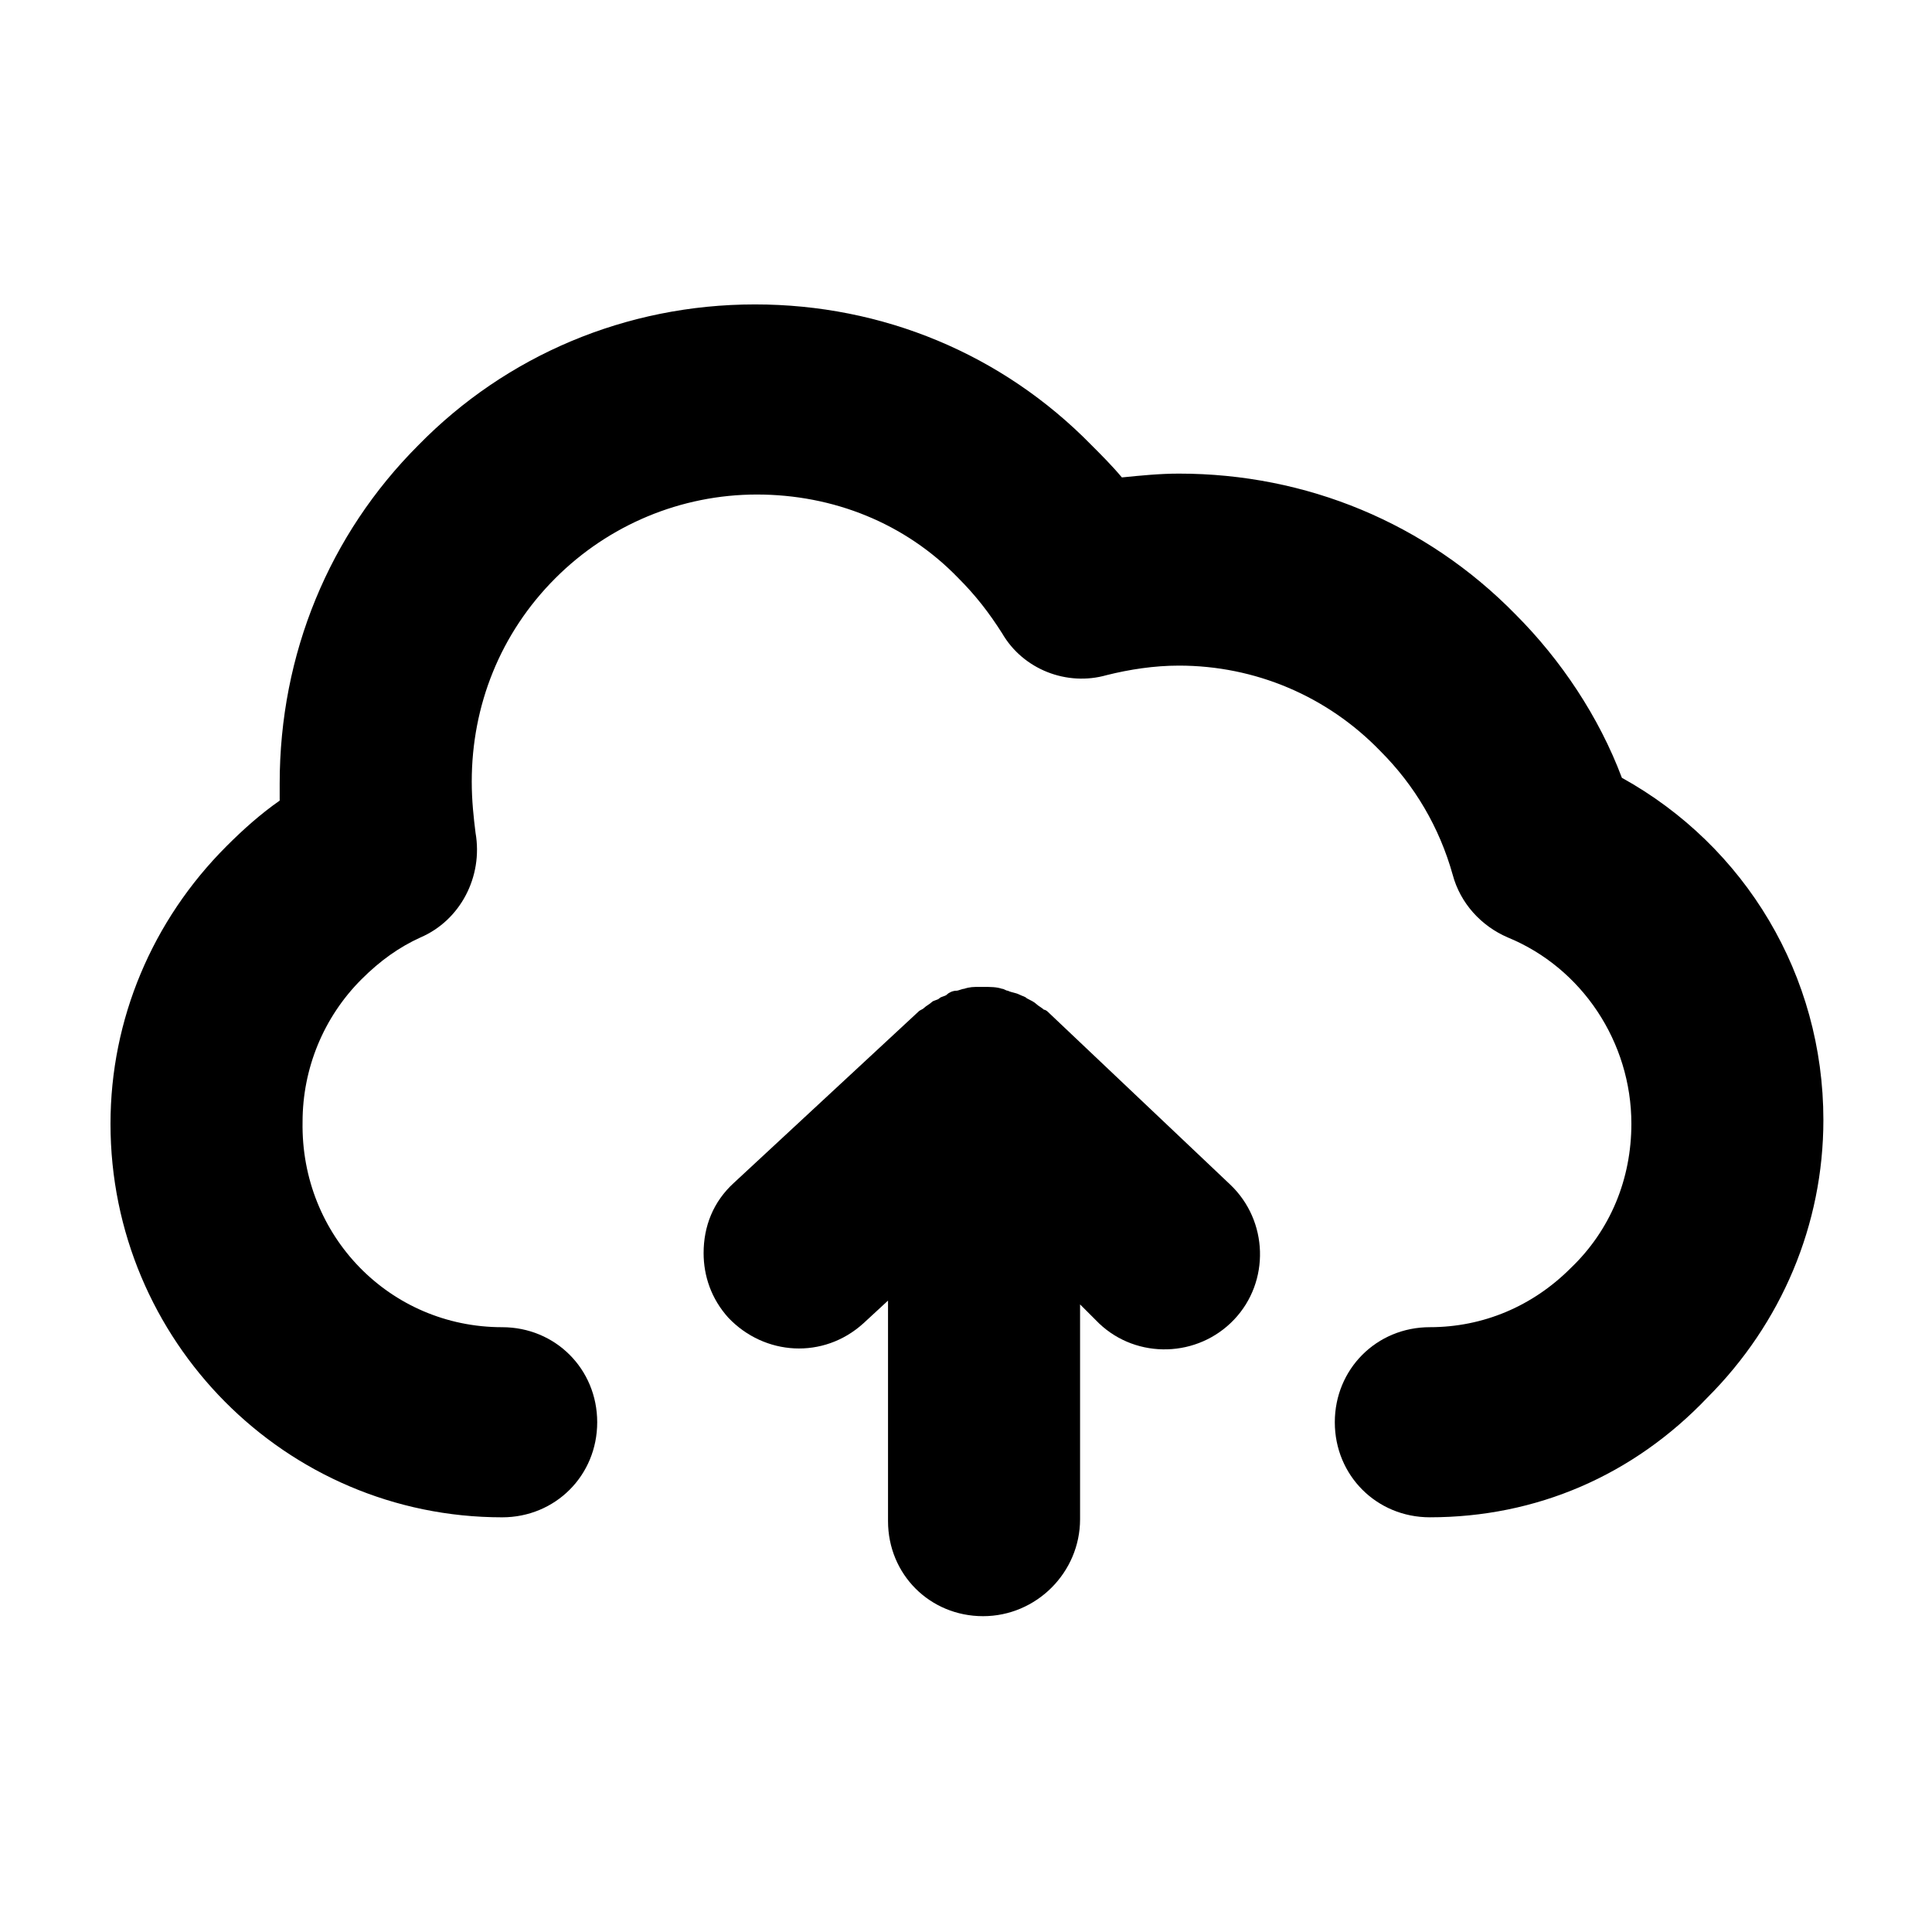
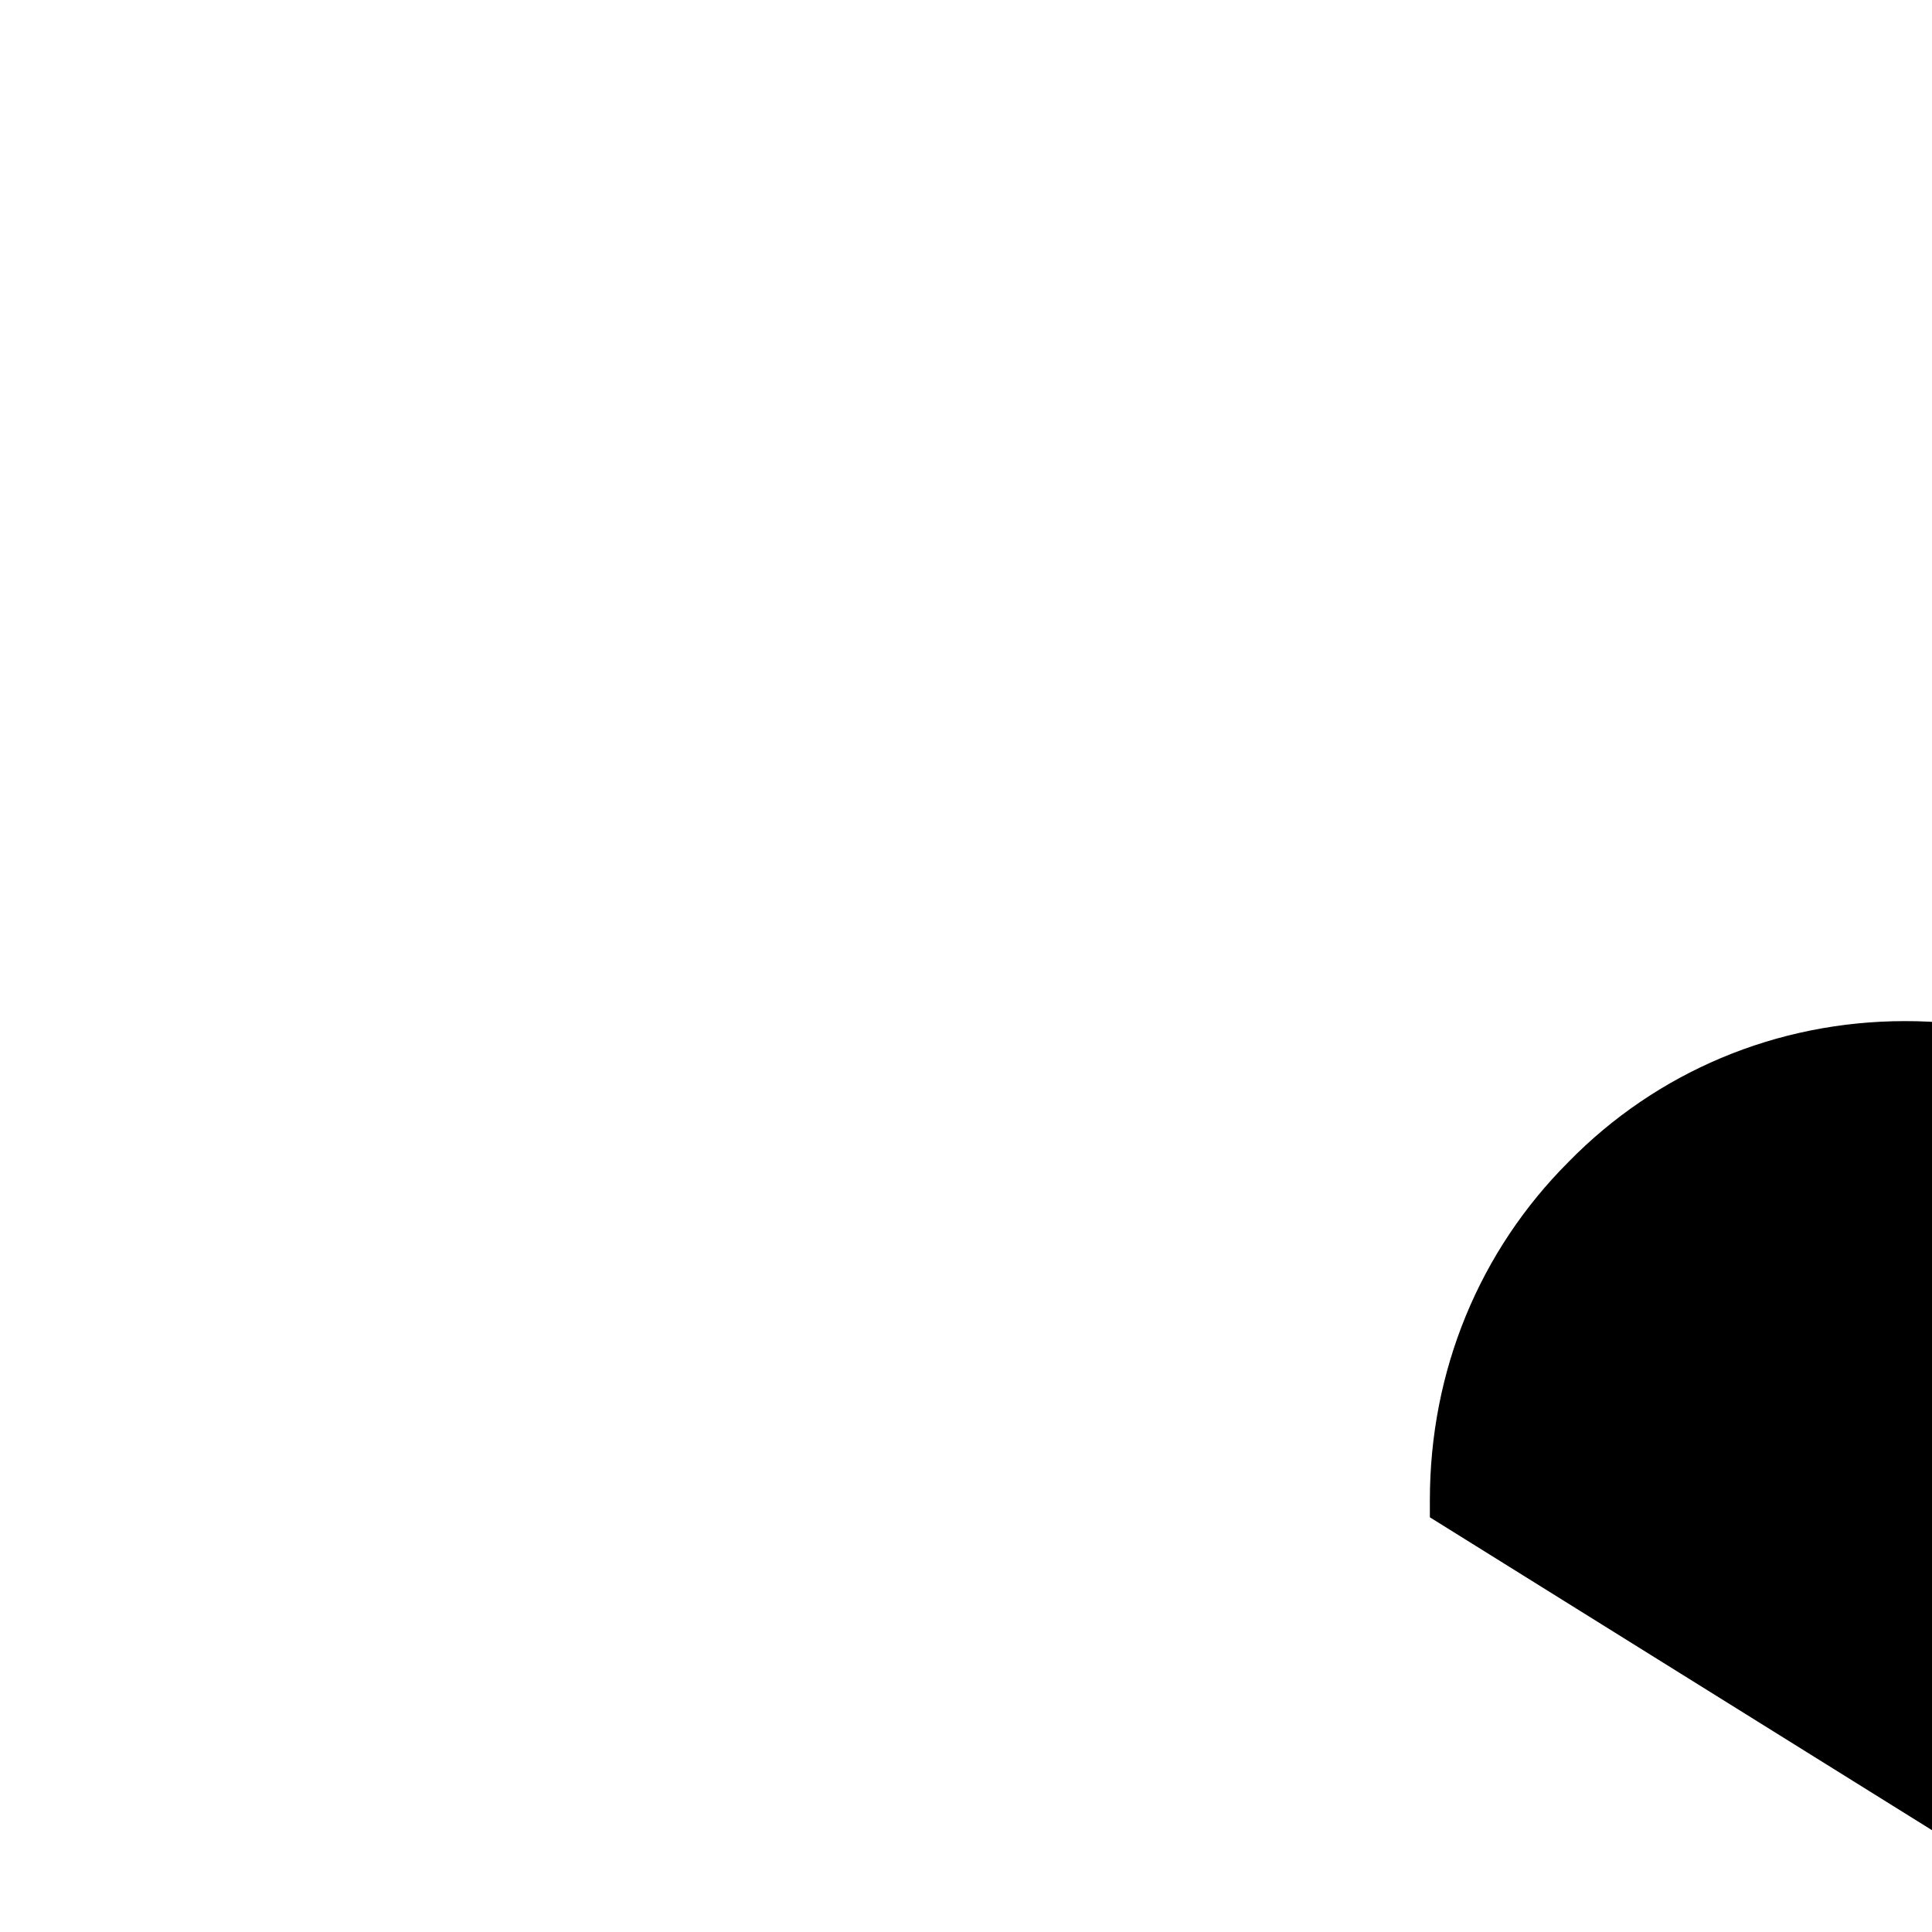
<svg xmlns="http://www.w3.org/2000/svg" fill="#000000" width="800px" height="800px" version="1.1" viewBox="144 144 512 512">
  <g>
-     <path d="m430.23 546.61v-56.93l5.039 5.039c10.078 9.574 26.199 9.07 35.77-1.008 9.574-10.078 9.07-26.199-1.008-35.77l-47.863-45.344c-0.504-0.504-1.008-1.008-1.512-1.008-0.504-0.504-1.512-1.008-2.016-1.512-0.504-0.504-1.512-1.008-2.519-1.512-0.504-0.504-1.008-0.504-2.016-1.008-1.008-0.504-2.016-0.504-3.023-1.008-0.504 0-1.008-0.504-1.512-0.504-1.512-0.504-3.023-0.504-5.039-0.504h-1.008c-1.512 0-2.519 0-4.031 0.504-0.504 0-1.512 0.504-2.016 0.504-1.008 0-2.016 0.504-2.519 1.008-0.504 0.504-1.512 0.504-2.016 1.008s-1.512 0.504-2.016 1.008c-0.504 0.504-1.512 1.008-2.016 1.512-0.504 0.504-1.008 0.504-1.512 1.008l-48.871 45.344c-5.543 5.039-8.062 11.586-8.062 18.641 0 6.047 2.016 12.09 6.551 17.129 9.574 10.078 25.191 11.082 35.77 1.512l6.551-6.047v58.441c0 14.105 11.082 25.191 25.191 25.191 14.117 0 25.703-11.586 25.703-25.695z" />
-     <path d="m522.93 546.1c-14.105 0-25.191-11.082-25.191-25.191 0-14.105 11.082-25.191 25.191-25.191 14.105 0 27.207-5.543 37.281-15.617 10.578-10.078 16.121-23.68 16.121-38.289 0-21.664-13.098-41.312-32.746-49.375-7.055-3.023-12.594-9.07-14.609-16.625-3.527-12.594-10.078-23.68-19.145-32.746-14.105-14.609-33.25-22.672-53.402-22.672-6.551 0-13.098 1.008-19.145 2.519-10.578 3.023-22.168-1.512-27.711-11.082-3.527-5.543-7.055-10.078-11.586-14.609-14.105-14.609-33.25-22.168-53.402-22.168-20.152 0-39.297 8.062-53.402 22.168-14.609 14.609-22.168 33.754-22.168 53.906 0 5.039 0.504 9.574 1.008 13.602 2.016 11.586-4.031 23.176-14.609 27.711-5.543 2.519-10.578 6.047-15.617 11.082-10.078 10.078-15.617 23.68-15.617 37.785-0.516 30.23 23.164 54.414 52.891 54.414 14.105 0 25.191 11.082 25.191 25.191 0 14.105-11.082 25.191-25.191 25.191-57.438-0.004-103.79-46.855-103.79-104.29 0-27.711 11.082-53.906 30.73-73.555 4.535-4.535 9.07-8.566 14.105-12.09v-4.535c0-34.258 13.098-66 36.777-89.68 23.176-23.68 54.914-37.281 89.176-37.281 33.754 0 65.496 13.098 89.176 37.281 2.519 2.519 5.543 5.543 8.062 8.566 5.039-0.504 10.078-1.008 15.113-1.008 33.754 0 65.496 13.098 89.176 37.281 12.09 12.09 22.168 27.207 28.215 43.328 32.746 18.137 53.402 52.395 53.402 90.688 0 27.711-11.082 53.906-30.73 73.555-19.652 20.652-45.348 31.734-73.559 31.734z" />
+     <path d="m522.93 546.1v-4.535c0-34.258 13.098-66 36.777-89.68 23.176-23.68 54.914-37.281 89.176-37.281 33.754 0 65.496 13.098 89.176 37.281 2.519 2.519 5.543 5.543 8.062 8.566 5.039-0.504 10.078-1.008 15.113-1.008 33.754 0 65.496 13.098 89.176 37.281 12.09 12.09 22.168 27.207 28.215 43.328 32.746 18.137 53.402 52.395 53.402 90.688 0 27.711-11.082 53.906-30.73 73.555-19.652 20.652-45.348 31.734-73.559 31.734z" />
  </g>
</svg>